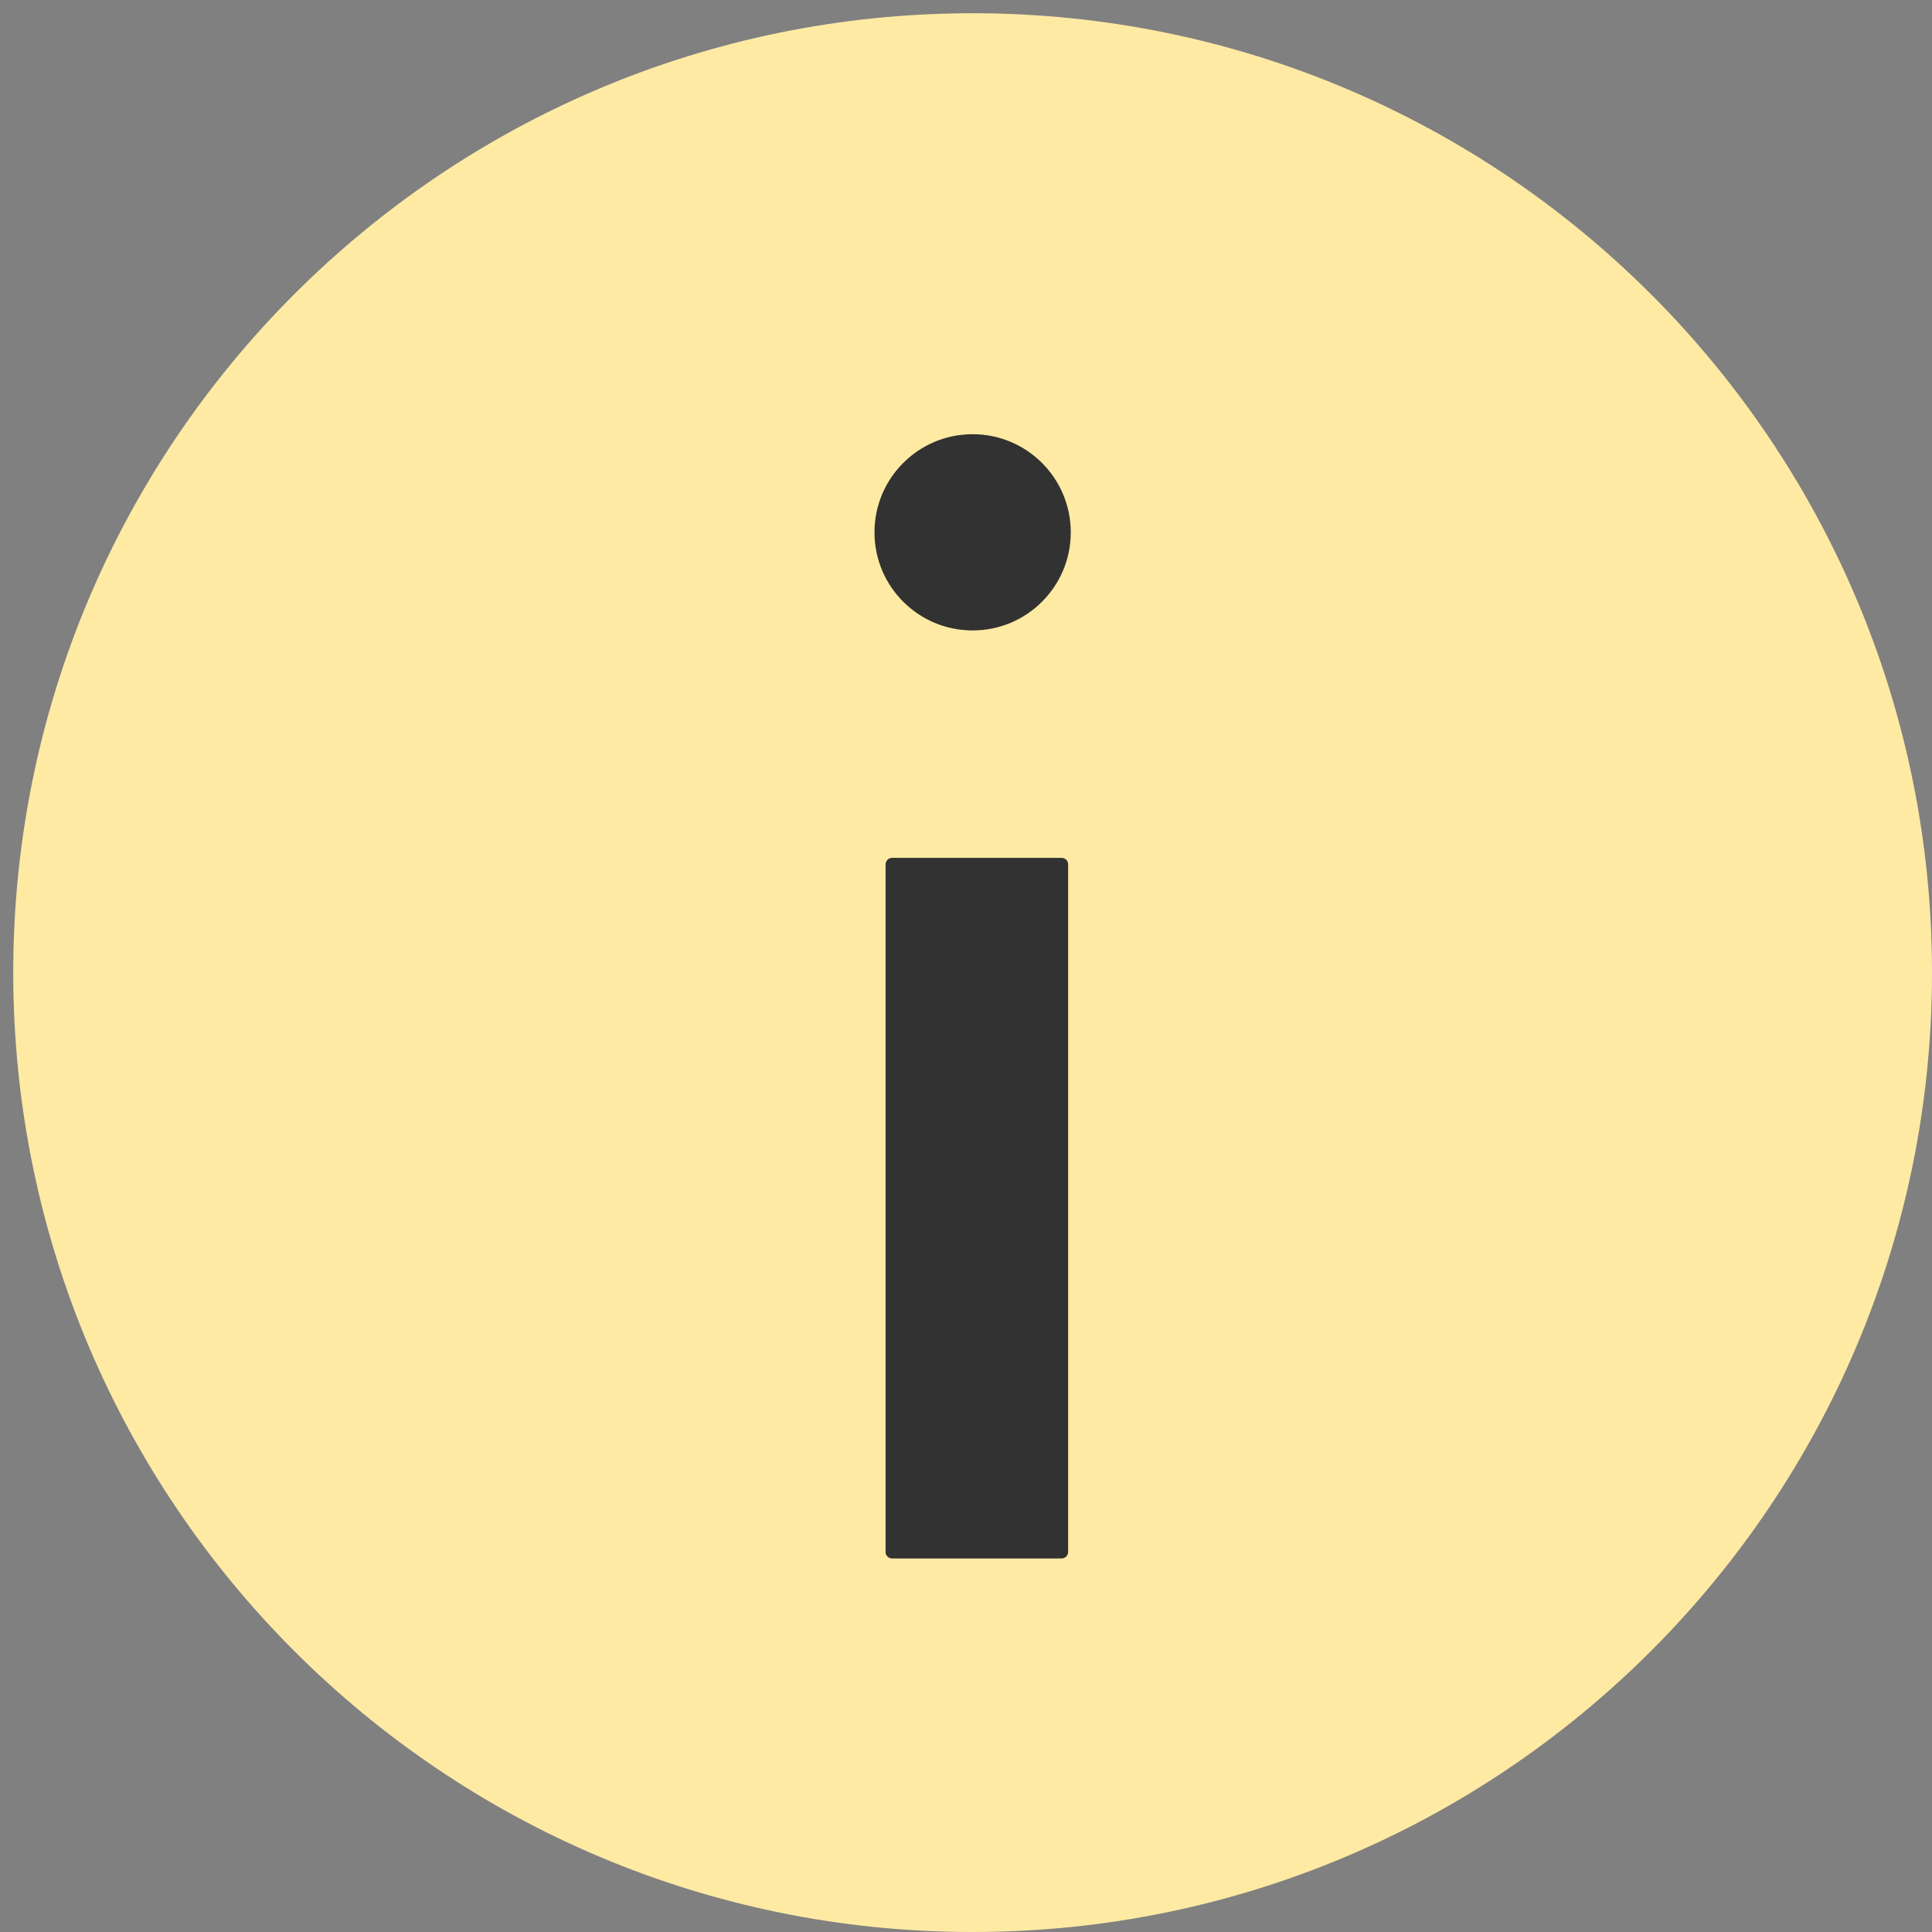
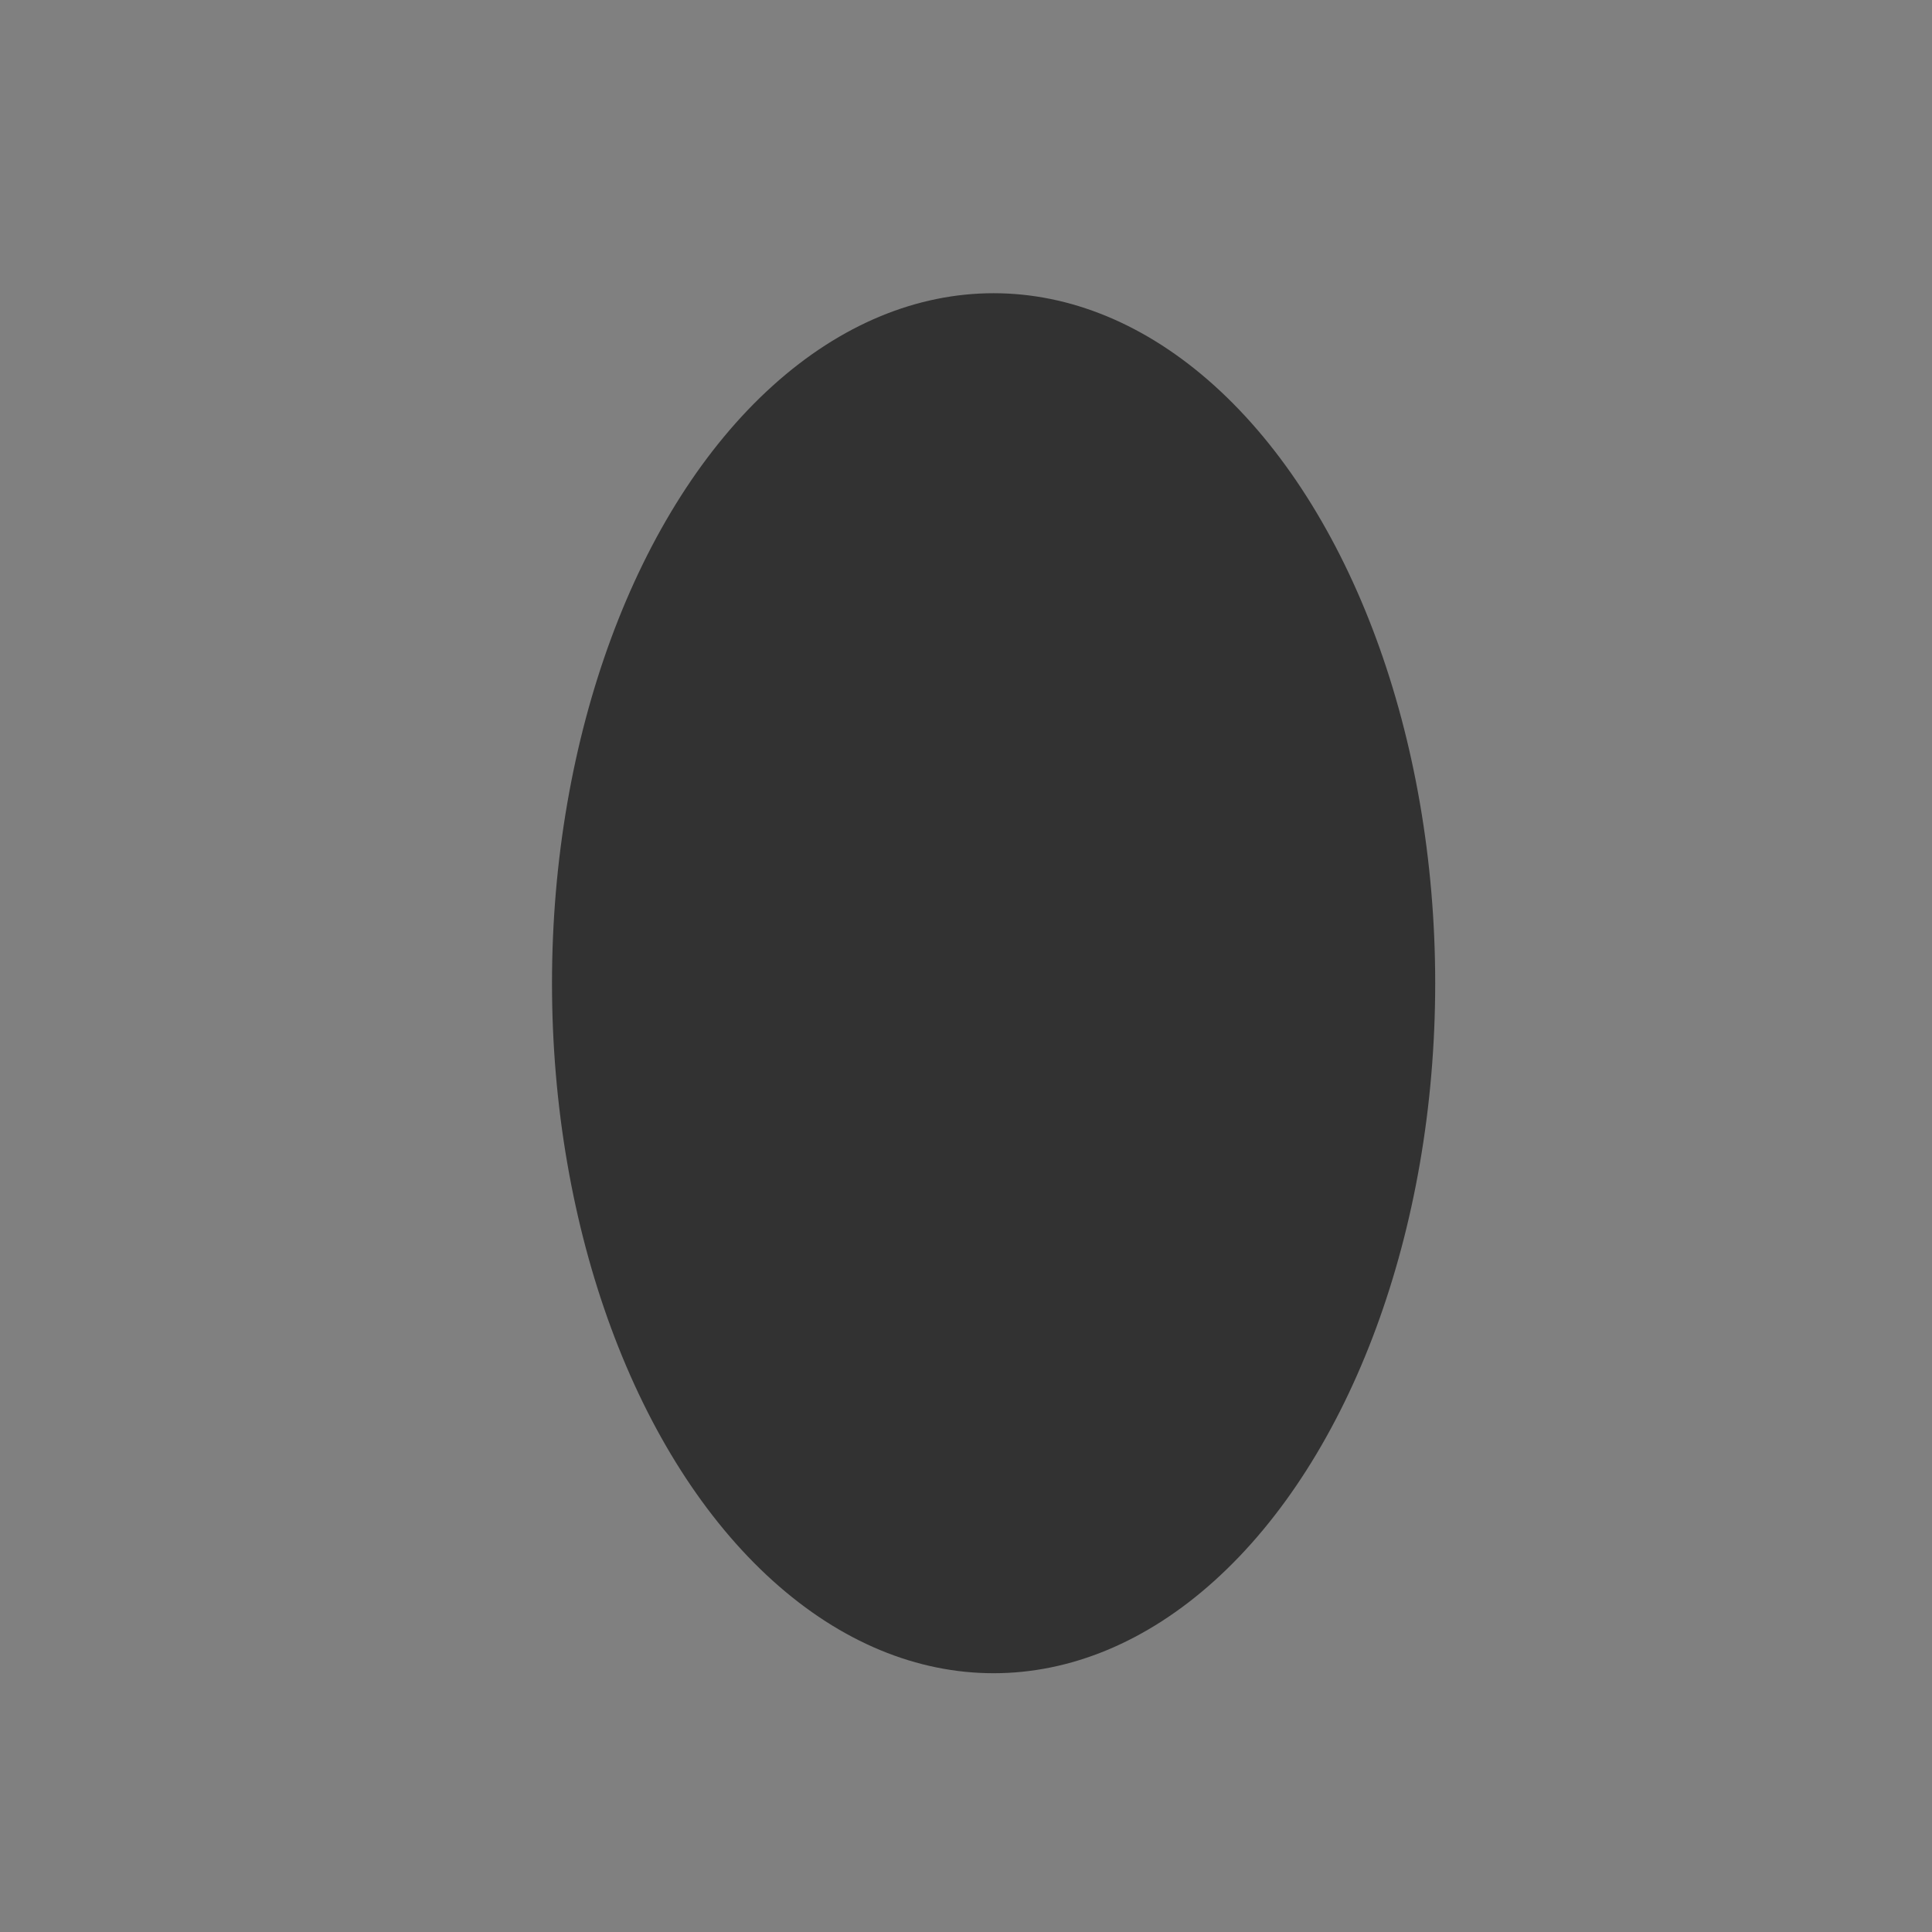
<svg xmlns="http://www.w3.org/2000/svg" width="35" height="35" viewBox="0 0 35 35" fill="none">
  <rect x="0" y="0" width="35" height="35" fill="#808080" stroke="none" />
  <ellipse cx="18" cy="17.812" rx="8" ry="12.5" fill="#323232" />
-   <path d="M17.62 0.74C8.297 0.74 0.74 8.297 0.74 17.62C0.74 26.942 8.297 34.5 17.62 34.5C26.942 34.5 34.5 26.943 34.5 17.62C34.5 8.297 26.942 0.74 17.62 0.74ZM19.85 28.115C19.85 28.456 19.573 28.733 19.231 28.733H16.162C15.82 28.733 15.543 28.456 15.543 28.115V15.66C15.543 15.318 15.82 15.041 16.162 15.041H19.231C19.573 15.041 19.85 15.318 19.85 15.66V28.115ZM17.62 11.921C16.362 11.921 15.342 10.902 15.342 9.644C15.342 8.386 16.362 7.366 17.62 7.366C18.878 7.366 19.898 8.386 19.898 9.644C19.898 10.902 18.878 11.921 17.62 11.921Z" fill="#FFEAA4" stroke="#FFEAA4" />
</svg>